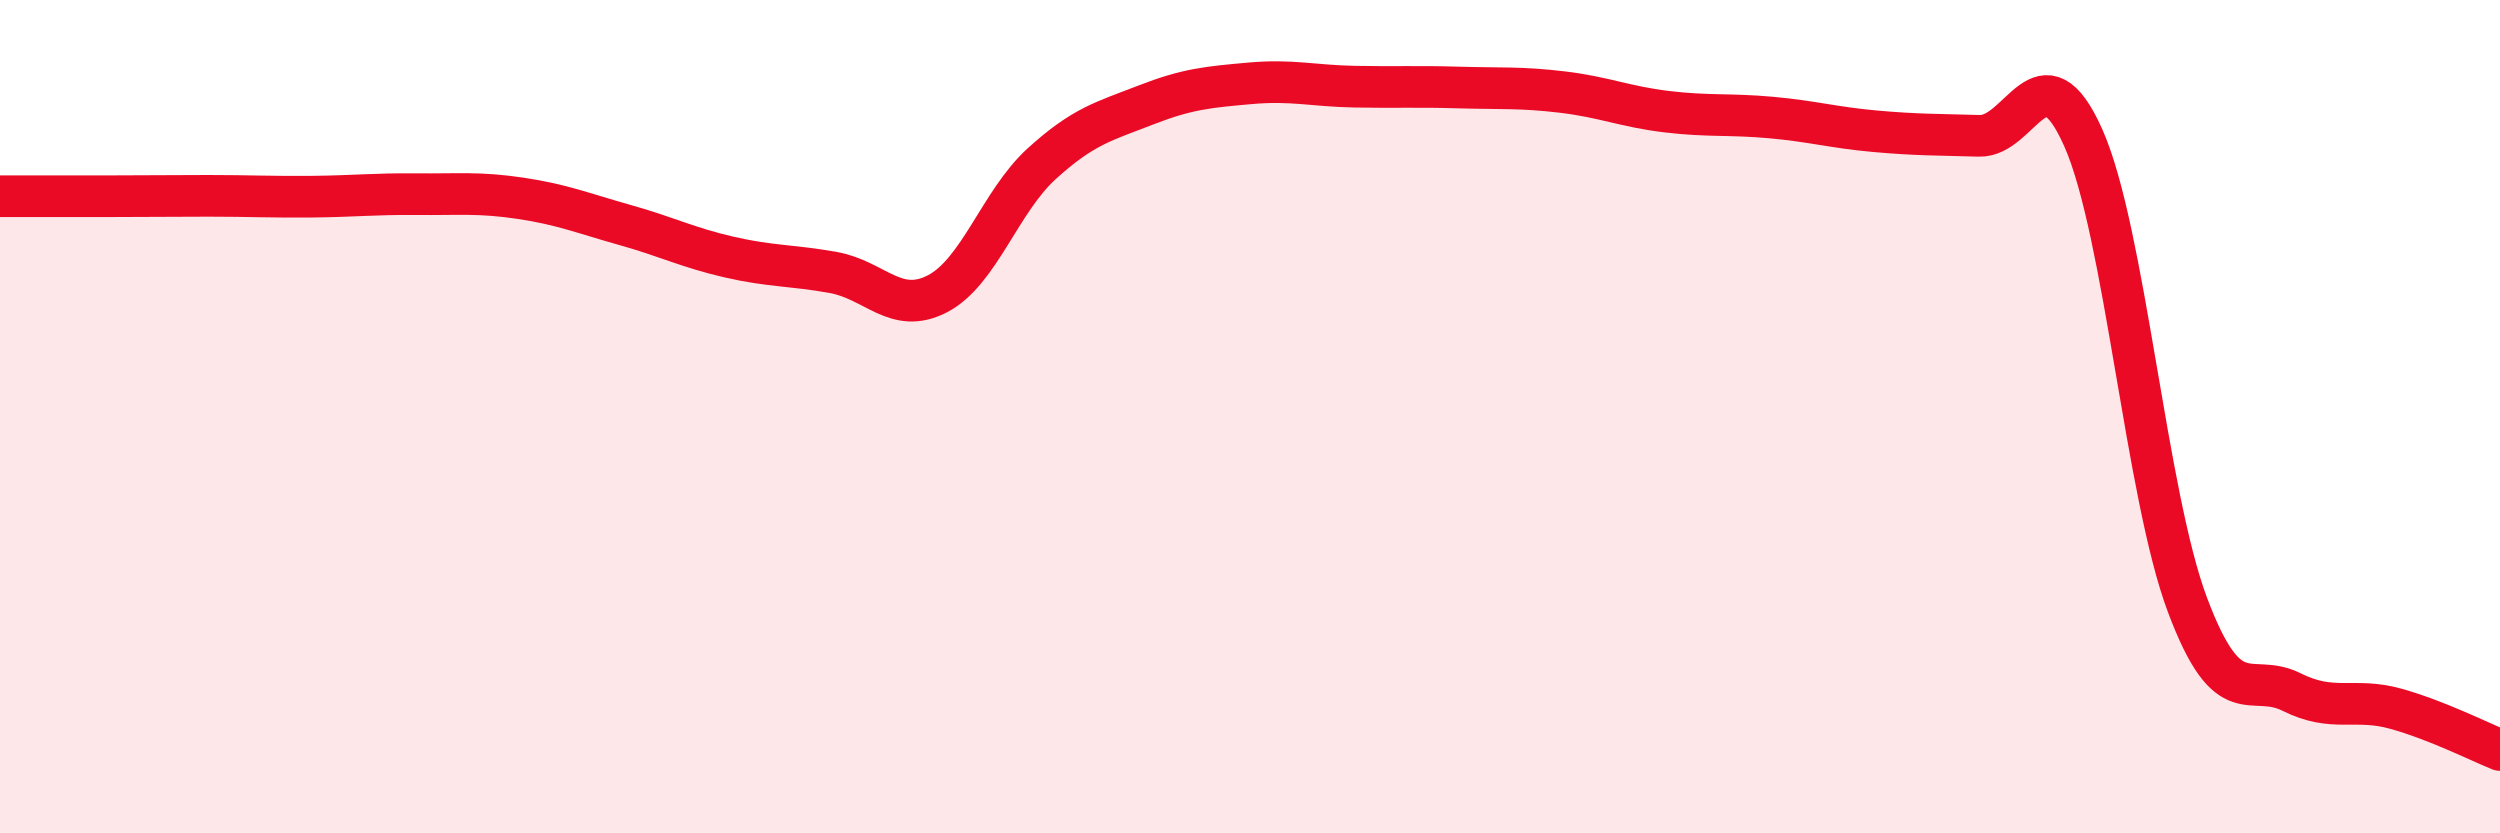
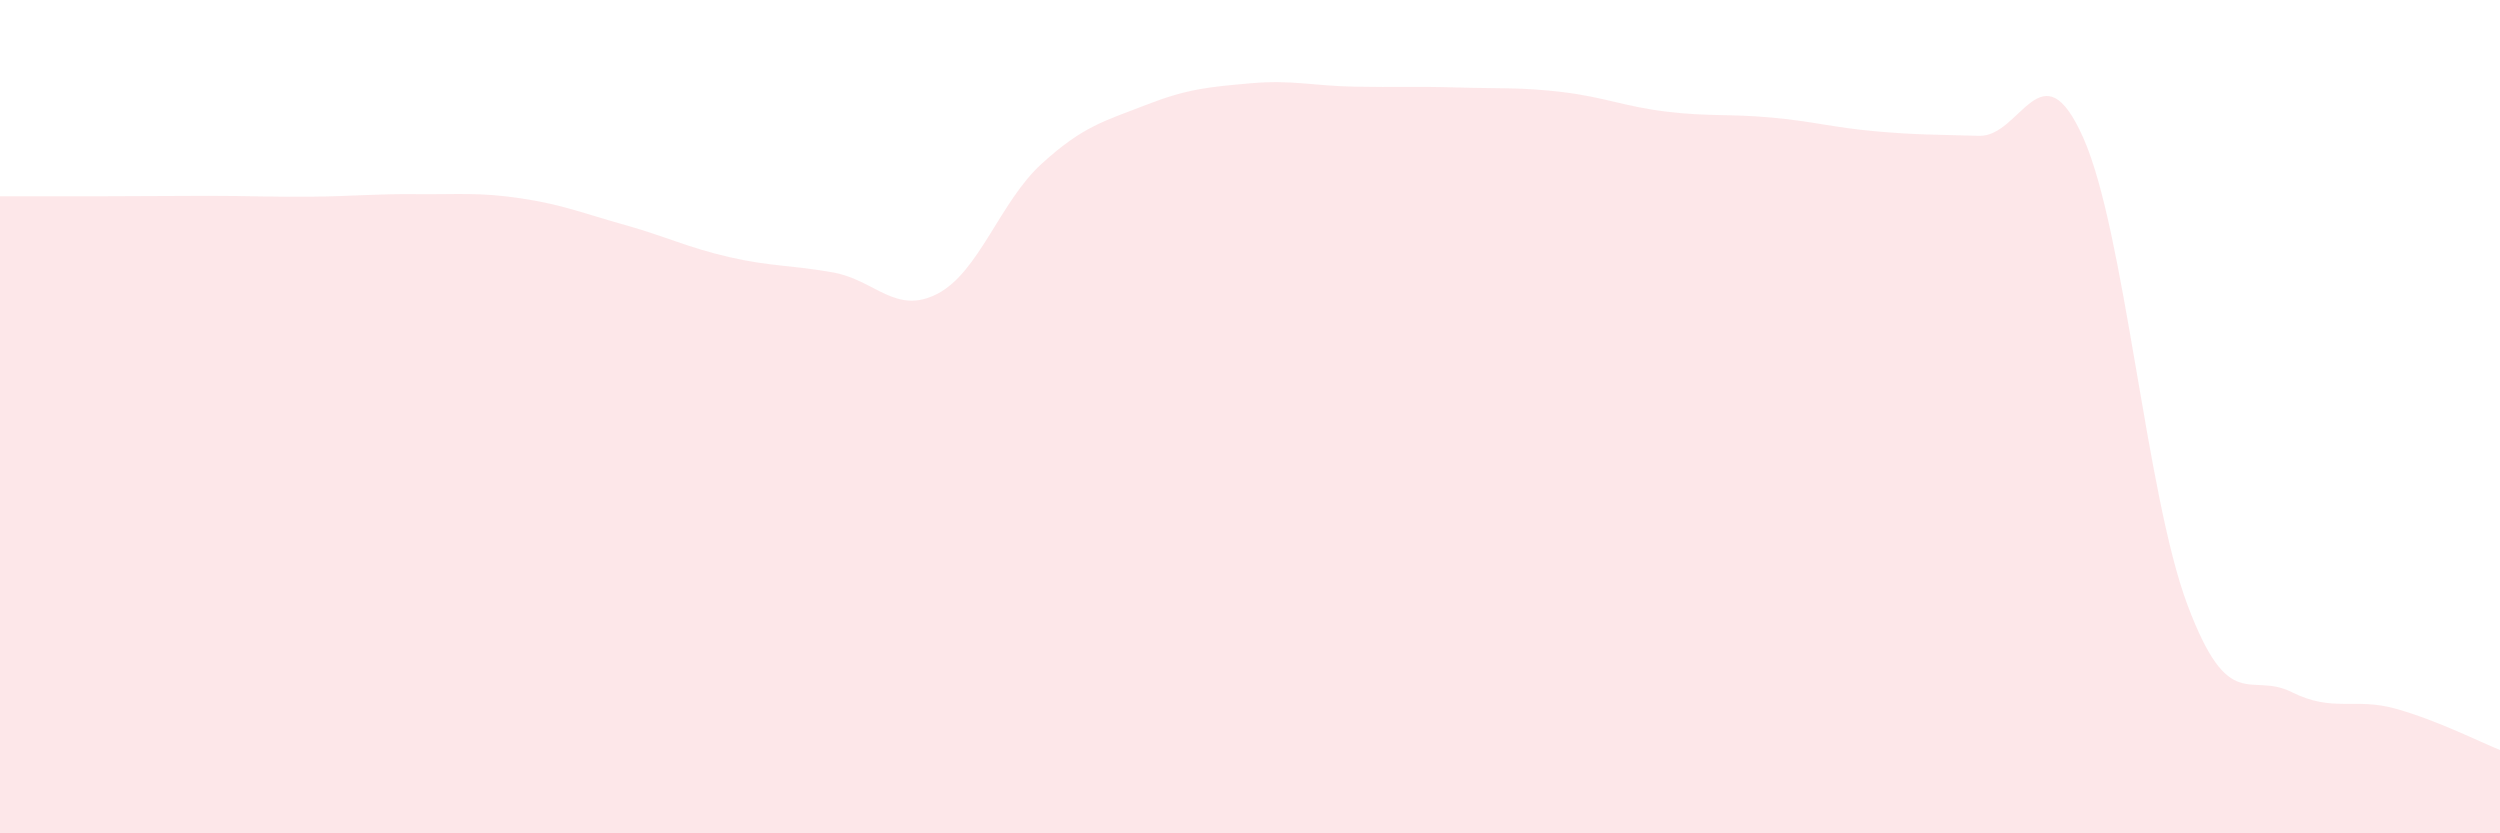
<svg xmlns="http://www.w3.org/2000/svg" width="60" height="20" viewBox="0 0 60 20">
  <path d="M 0,4.71 C 0.5,4.71 1.5,4.71 2.5,4.71 C 3.5,4.71 4,4.7 5,4.7 C 6,4.7 6.5,4.73 7.5,4.72 C 8.5,4.71 9,4.65 10,4.66 C 11,4.67 11.5,4.61 12.5,4.76 C 13.5,4.91 14,5.12 15,5.4 C 16,5.68 16.5,5.94 17.5,6.17 C 18.5,6.4 19,6.36 20,6.54 C 21,6.72 21.5,7.57 22.5,7.05 C 23.5,6.53 24,4.84 25,3.93 C 26,3.02 26.5,2.91 27.5,2.52 C 28.5,2.13 29,2.09 30,2 C 31,1.91 31.5,2.06 32.5,2.08 C 33.5,2.1 34,2.07 35,2.1 C 36,2.13 36.5,2.09 37.5,2.21 C 38.5,2.33 39,2.56 40,2.68 C 41,2.8 41.5,2.73 42.5,2.82 C 43.5,2.91 44,3.06 45,3.15 C 46,3.24 46.5,3.23 47.5,3.26 C 48.5,3.29 49,1.06 50,3.31 C 51,5.56 51.5,11.86 52.5,14.52 C 53.5,17.18 54,16.11 55,16.61 C 56,17.11 56.5,16.73 57.5,17.01 C 58.5,17.29 59.5,17.8 60,18L60 20L0 20Z" fill="#EB0A25" opacity="0.1" stroke-linecap="round" stroke-linejoin="round" />
-   <path d="M 0,4.71 C 0.5,4.71 1.5,4.71 2.5,4.71 C 3.5,4.71 4,4.7 5,4.7 C 6,4.7 6.5,4.73 7.5,4.72 C 8.5,4.71 9,4.65 10,4.66 C 11,4.67 11.5,4.61 12.5,4.76 C 13.5,4.91 14,5.12 15,5.4 C 16,5.68 16.5,5.94 17.5,6.17 C 18.5,6.4 19,6.36 20,6.54 C 21,6.72 21.5,7.57 22.5,7.05 C 23.5,6.53 24,4.84 25,3.93 C 26,3.02 26.5,2.91 27.5,2.52 C 28.5,2.13 29,2.09 30,2 C 31,1.91 31.5,2.06 32.5,2.08 C 33.5,2.1 34,2.07 35,2.1 C 36,2.13 36.5,2.09 37.5,2.21 C 38.5,2.33 39,2.56 40,2.68 C 41,2.8 41.5,2.73 42.5,2.82 C 43.5,2.91 44,3.06 45,3.15 C 46,3.24 46.5,3.23 47.5,3.26 C 48.5,3.29 49,1.06 50,3.31 C 51,5.56 51.5,11.86 52.5,14.52 C 53.5,17.18 54,16.11 55,16.61 C 56,17.11 56.5,16.73 57.5,17.01 C 58.5,17.29 59.5,17.8 60,18" stroke="#EB0A25" stroke-width="1" fill="none" stroke-linecap="round" stroke-linejoin="round" />
</svg>